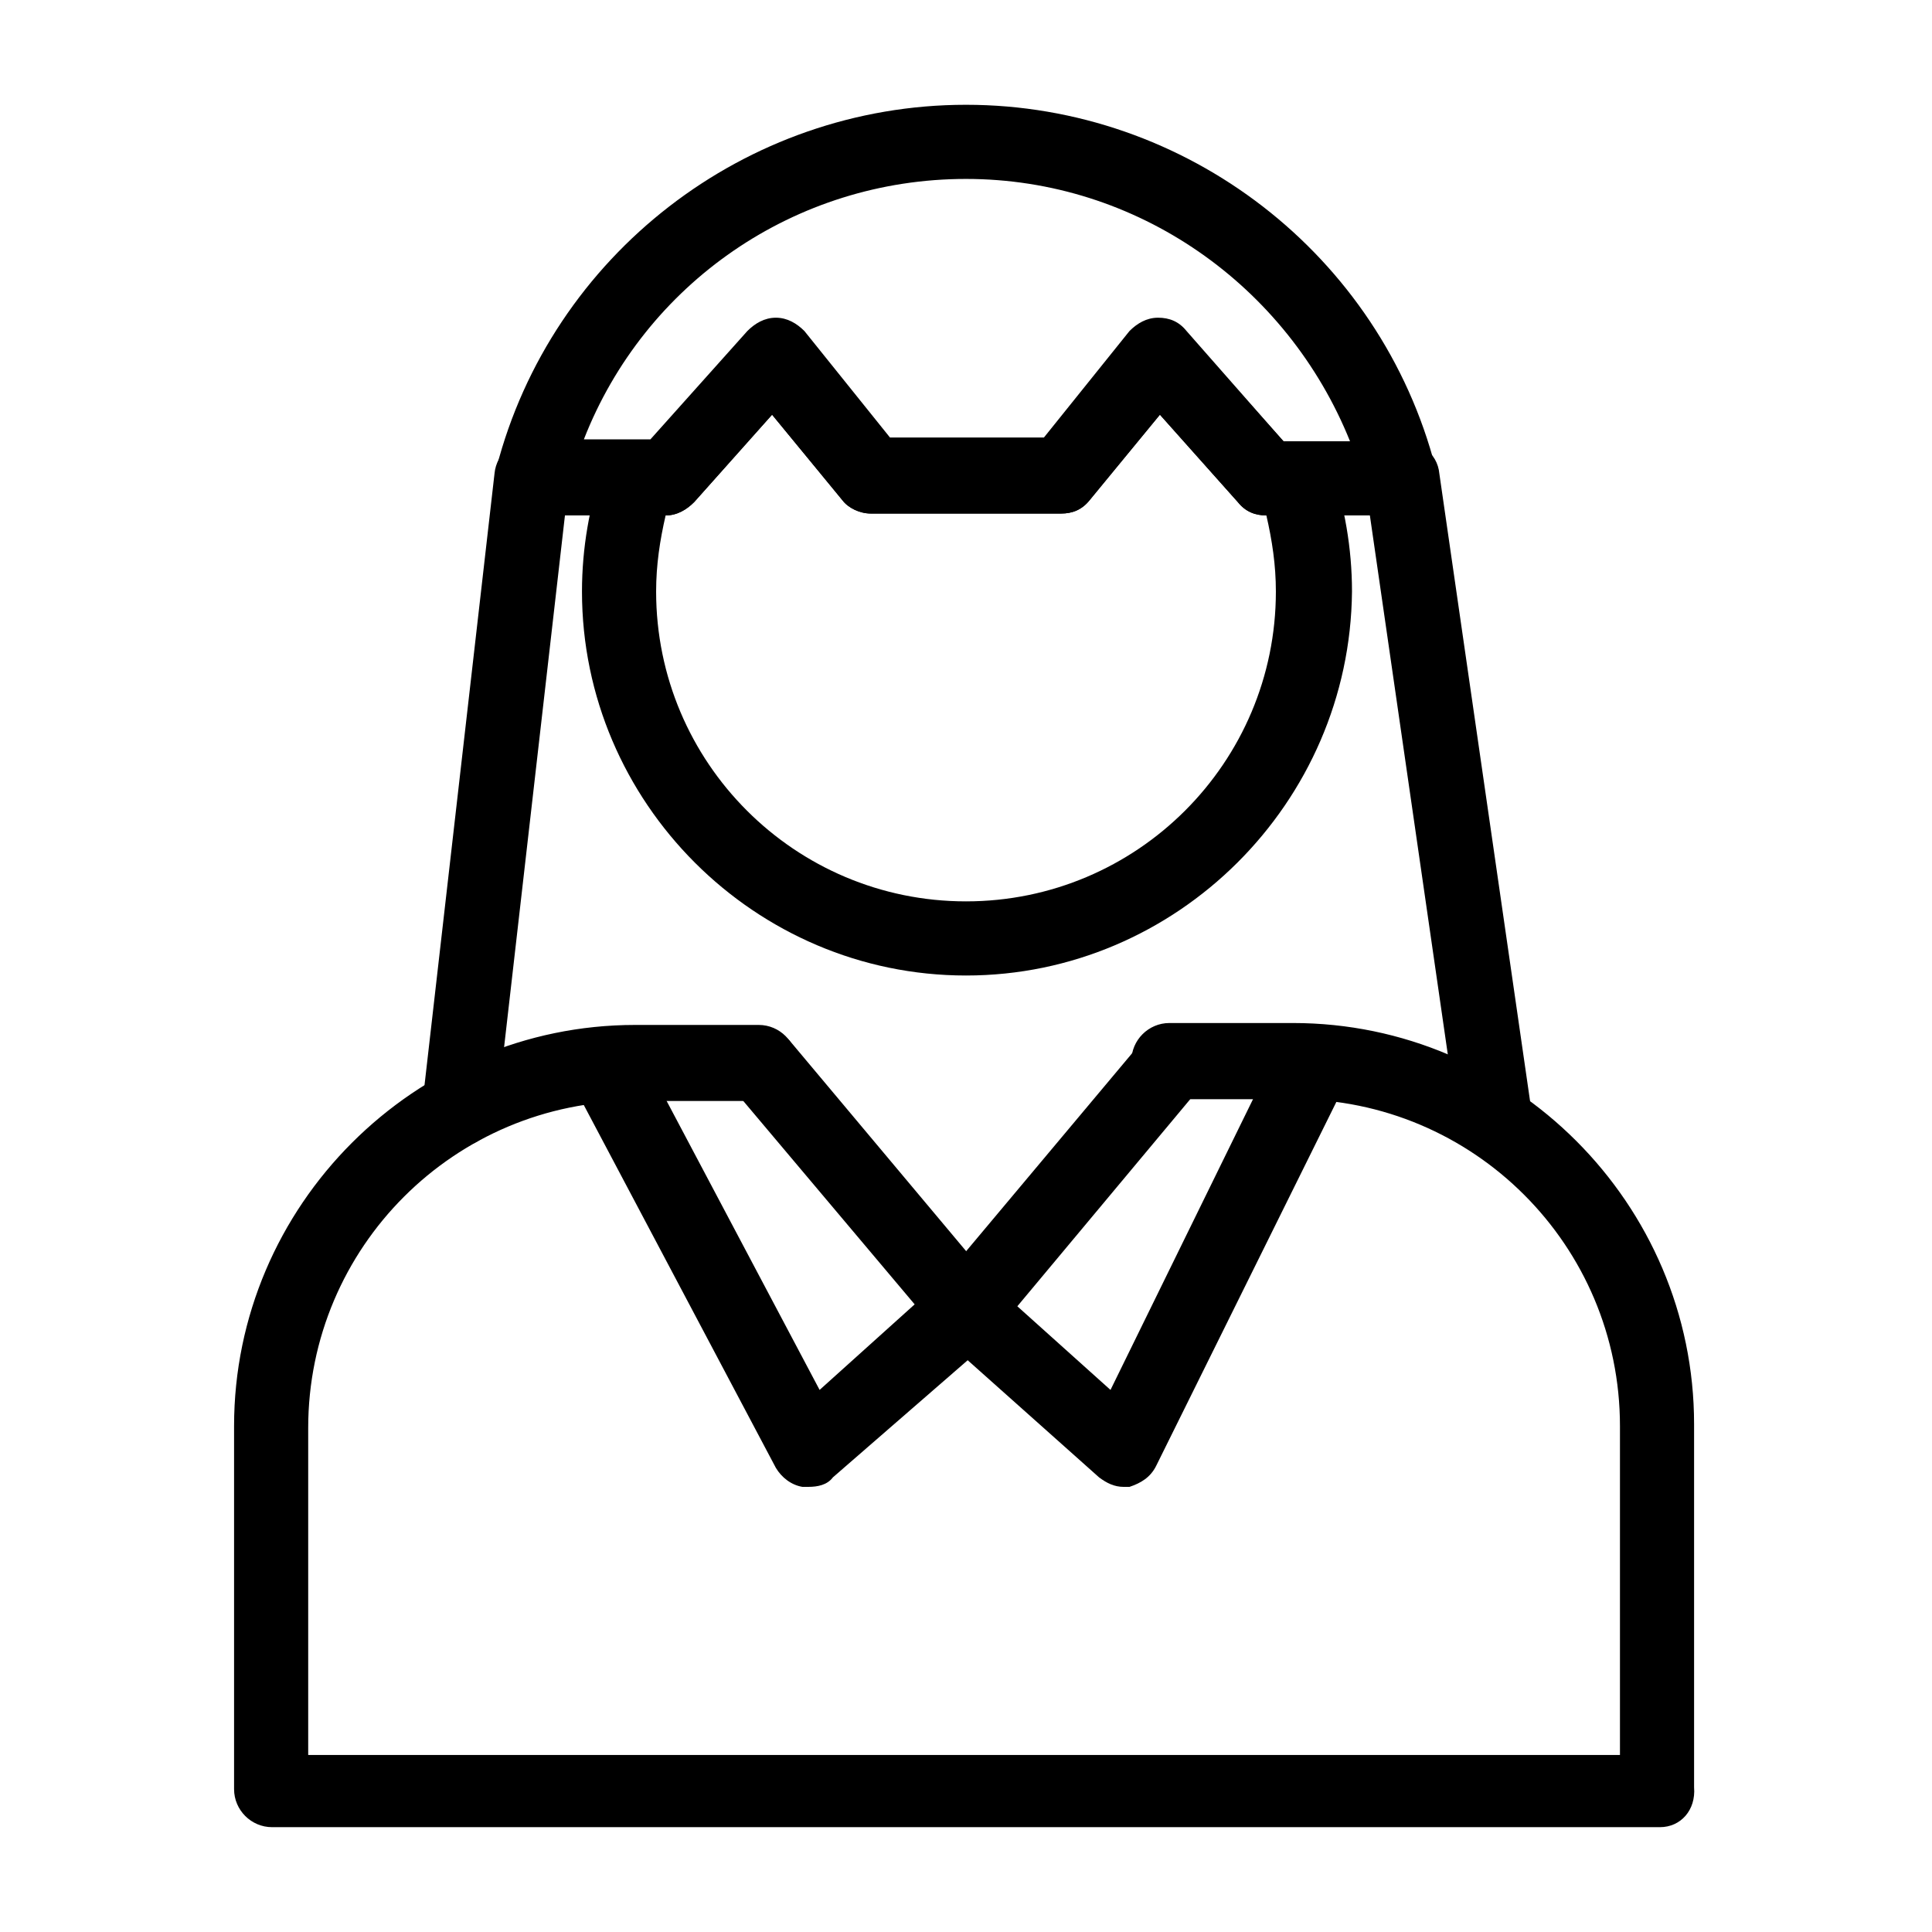
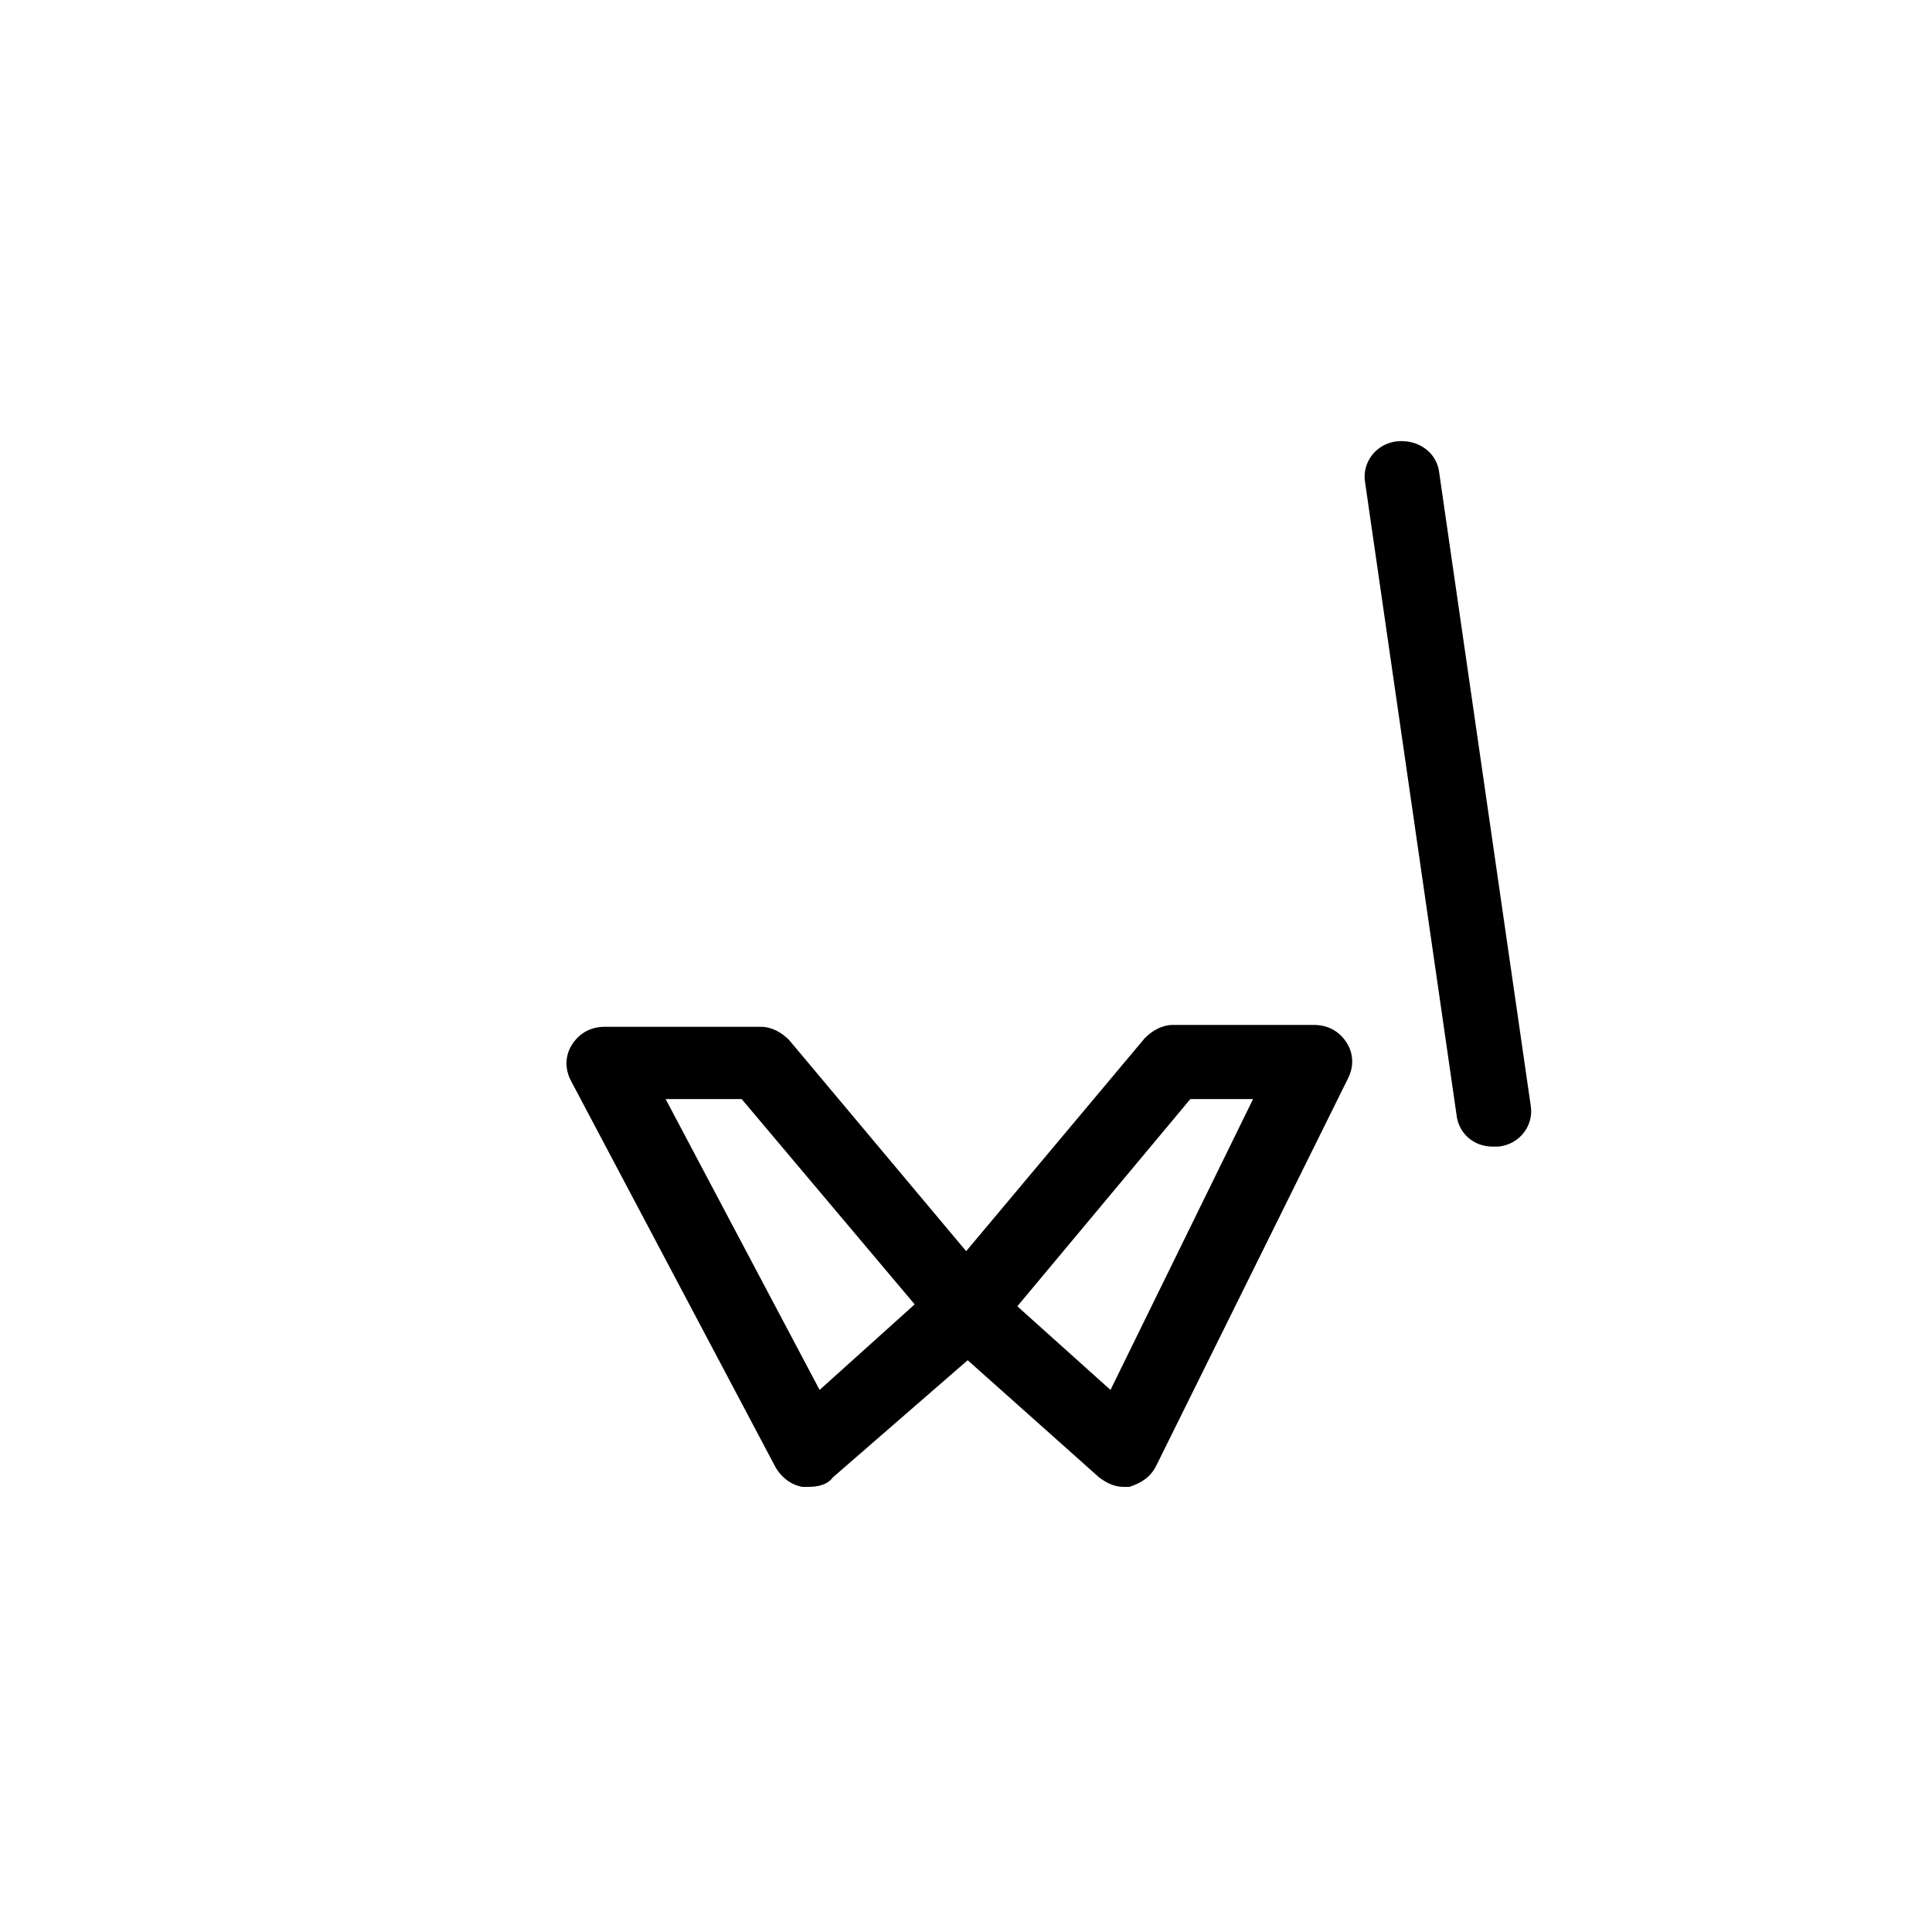
<svg xmlns="http://www.w3.org/2000/svg" fill="#000000" width="800px" height="800px" version="1.1" viewBox="144 144 512 512">
  <g>
-     <path d="m400 402.52c-55.922 0-101.77-45.848-101.77-101.77 0-11.586 2.016-22.672 5.543-33.25 1.512-4.031 5.039-6.551 9.574-6.551h3.023l25.695-28.719c2.016-2.016 4.535-3.527 7.559-3.527s5.543 1.512 7.559 3.527l22.672 28.215h40.809l22.672-28.215c2.016-2.016 4.535-3.527 7.559-3.527 3.023 0 5.543 1.008 7.559 3.527l25.695 28.719h3.023c4.031 0 8.062 2.519 9.574 6.551 3.527 10.578 5.543 21.664 5.543 33.25-0.52 55.926-46.367 101.77-102.29 101.77zm-79.602-121.92c-1.512 6.551-2.519 13.098-2.519 20.152 0 45.344 36.777 82.121 82.121 82.121s82.121-36.777 82.121-82.121c0-7.055-1.008-13.602-2.519-20.152-3.023 0-5.543-1.008-7.559-3.527l-20.656-23.172-18.641 22.672c-2.016 2.519-4.535 3.527-7.559 3.527h-50.379c-3.023 0-6.047-1.512-7.559-3.527l-18.641-22.672-20.656 23.176c-2.016 2.016-4.535 3.523-7.555 3.523z" />
-     <path d="m514.87 280.59h-35.266c-3.023 0-5.543-1.008-7.559-3.527l-20.656-23.172-18.641 22.672c-2.016 2.519-4.535 3.527-7.559 3.527h-50.379c-3.023 0-6.047-1.512-7.559-3.527l-18.641-22.672-20.656 23.176c-2.016 2.016-4.535 3.527-7.559 3.527h-35.266c-3.023 0-6.047-1.512-8.062-4.031-2.016-2.519-2.519-5.543-1.512-8.566 14.613-56.426 66-96.227 124.45-96.227 58.441 0 109.83 39.801 124.44 96.227 1.008 3.023 0 6.047-1.512 8.566-2.016 2.519-5.039 4.027-8.062 4.027zm-30.734-19.648h17.633c-16.625-41.312-56.426-69.523-101.77-69.523-45.344 0-85.145 27.711-101.27 69.023h17.633l25.695-28.719c2.016-2.016 4.535-3.527 7.559-3.527 3.023 0 5.543 1.512 7.559 3.527l22.672 28.215h40.809l22.672-28.215c2.016-2.016 4.535-3.527 7.559-3.527s5.543 1.008 7.559 3.527z" />
-     <path d="m583.89 628.22h-367.78c-5.543 0-10.078-4.535-10.078-10.078v-96.223c0-58.441 47.863-106.3 106.3-106.3h32.746c5.543 0 10.078 4.535 10.078 10.078 0 5.543-4.535 10.078-10.078 10.078h-32.746c-47.863 0-86.656 38.793-86.656 86.656v86.656h347.63v-87.164c0-47.863-38.793-86.656-86.656-86.656h-32.746c-5.543 0-10.078-4.535-10.078-10.078s4.535-10.078 10.078-10.078h32.746c58.441 0 106.3 47.863 106.3 106.3v96.227c0.504 6.051-3.527 10.582-9.066 10.582z" />
    <path d="m358.18 538.04h-1.512c-3.023-0.504-5.543-2.519-7.055-5.039l-54.41-102.78c-1.512-3.023-1.512-6.551 0.504-9.574 2.016-3.023 5.039-4.535 8.566-4.535h41.312c3.023 0 5.543 1.512 7.559 3.527l54.914 65.496c3.527 4.031 3.023 10.078-1.008 13.602l-42.324 36.781c-1.512 2.016-4.027 2.519-6.547 2.519zm-37.785-102.78 40.809 77.082 25.191-22.672-45.848-54.41z" />
    <path d="m441.82 538.04c-2.519 0-4.535-1.008-6.551-2.519l-41.816-37.281c-4.031-3.527-4.535-9.574-1.008-13.602l54.914-65.496c2.016-2.016 4.535-3.527 7.559-3.527h37.281c3.527 0 6.551 1.512 8.566 4.535 2.016 3.023 2.016 6.551 0.504 9.574l-50.887 102.77c-1.512 3.023-4.031 4.535-7.055 5.543h-1.508zm-28.215-47.863 24.688 22.168 37.785-77.082h-16.625z" />
-     <path d="m265.48 447.86h-1.008c-5.543-0.504-9.574-5.543-8.566-11.082l19.145-167.27c0.504-5.543 5.543-9.574 11.082-8.566 5.543 0.504 9.574 5.543 8.566 11.082l-19.145 167.27c-0.5 4.535-5.035 8.566-10.074 8.566z" />
    <path d="m539.55 447.86c-5.039 0-9.07-3.527-9.574-8.566l-24.184-167.27c-1.008-5.543 3.023-10.578 8.566-11.082 5.543-0.504 10.578 3.023 11.082 8.566l24.184 167.27c1.008 5.543-3.023 10.578-8.566 11.082h-1.508z" />
  </g>
</svg>